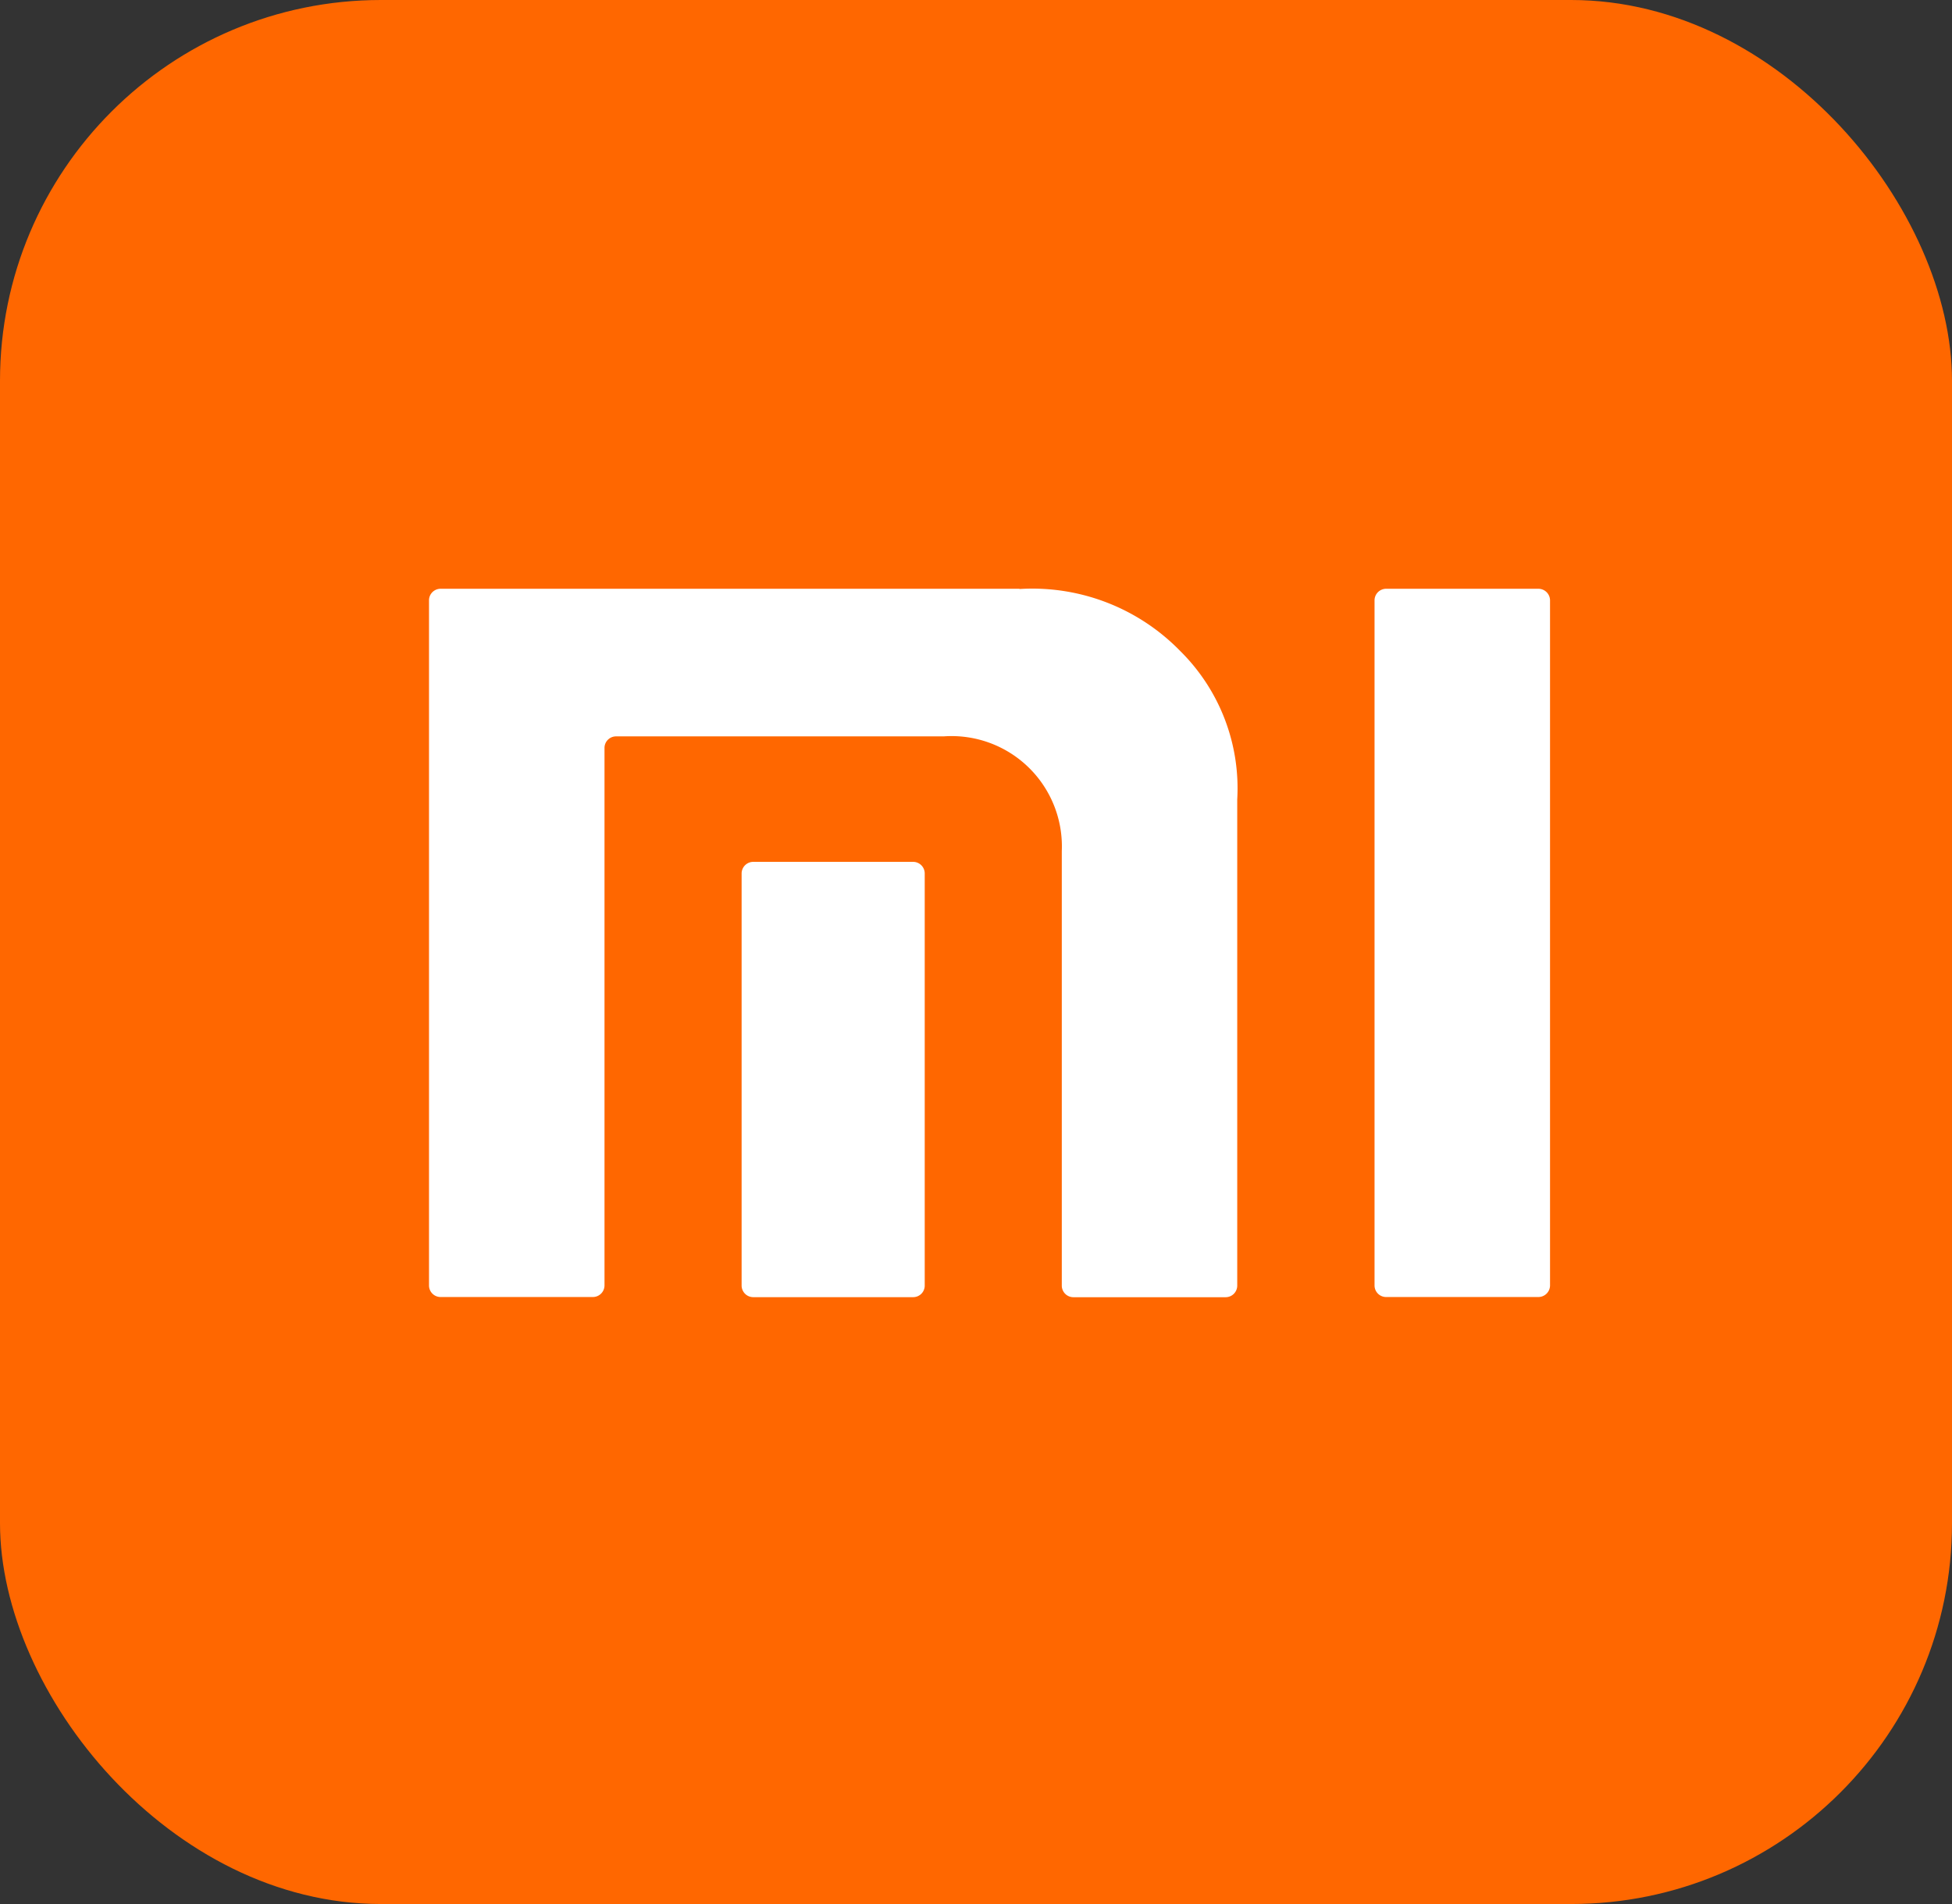
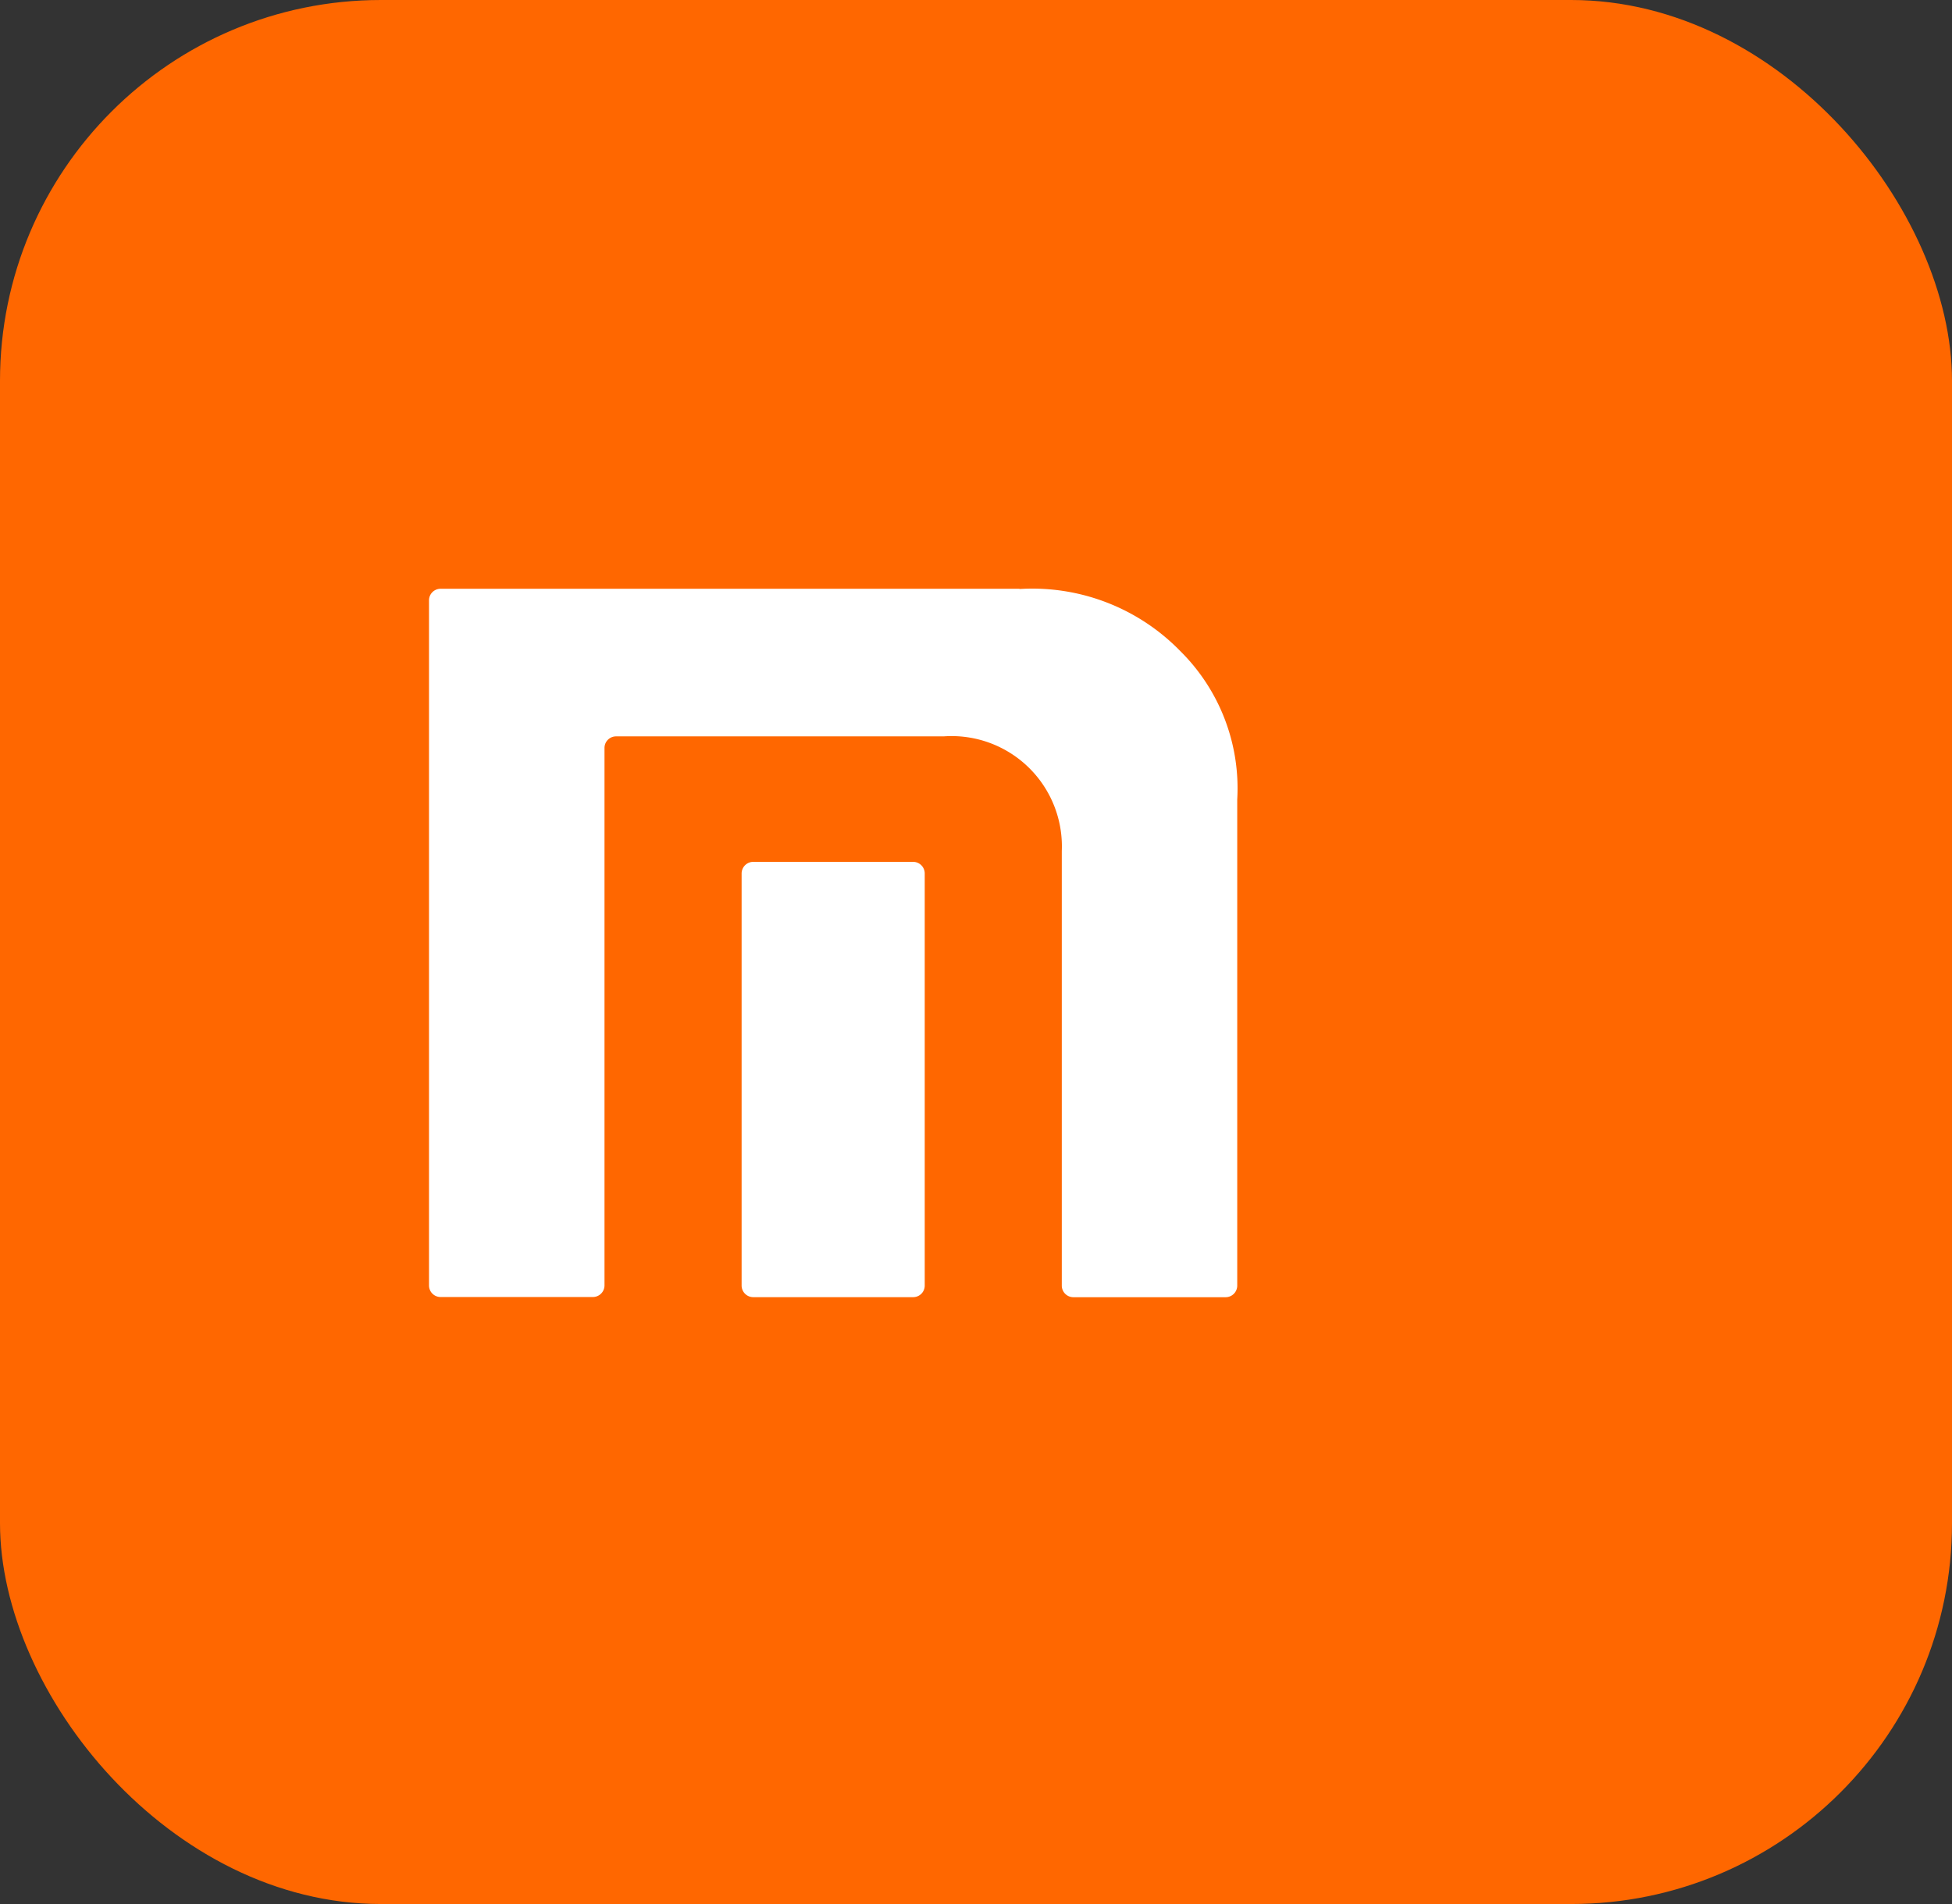
<svg xmlns="http://www.w3.org/2000/svg" width="41" height="40" viewBox="0 0 41 40">
  <rect x="0" y="0" width="41" height="40" fill="#333333" stroke="none" />
  <g id="Xiaomi_logo" transform="translate(0.354 0)">
    <rect id="Rectangle_46987" data-name="Rectangle 46987" width="41" height="40" rx="8" transform="translate(-0.354 0)" fill="#ff6700" />
    <g id="Group_13516" data-name="Group 13516" transform="translate(8.657 12.369)">
-       <path id="Path_160714" data-name="Path 160714" d="M321.958-183.459h-3.191a.244.244,0,0,0-.247.24v14.4a.243.243,0,0,0,.247.239h3.191a.245.245,0,0,0,.248-.239v-14.4a.245.245,0,0,0-.248-.24" transform="translate(-298.66 183.459)" fill="#fff" />
      <path id="Path_160715" data-name="Path 160715" d="M305.014-183.459H292.858a.243.243,0,0,0-.246.24v14.4a.243.243,0,0,0,.246.239h3.192a.245.245,0,0,0,.248-.239v-11.3a.243.243,0,0,1,.247-.239h6.876a2.317,2.317,0,0,1,2.482,2.41v9.133a.244.244,0,0,0,.248.239h3.19a.244.244,0,0,0,.247-.239v-10.218a4.056,4.056,0,0,0-1.2-3.121,4.336,4.336,0,0,0-3.372-1.3" transform="translate(-292.612 183.459)" fill="#fff" />
      <path id="Path_160716" data-name="Path 160716" d="M304.778-175.893h-3.351a.245.245,0,0,0-.249.239v8.668a.245.245,0,0,0,.249.238h3.351a.243.243,0,0,0,.246-.238v-8.668a.244.244,0,0,0-.246-.239" transform="translate(-294.612 181.63)" fill="#fff" />
    </g>
  </g>
</svg>